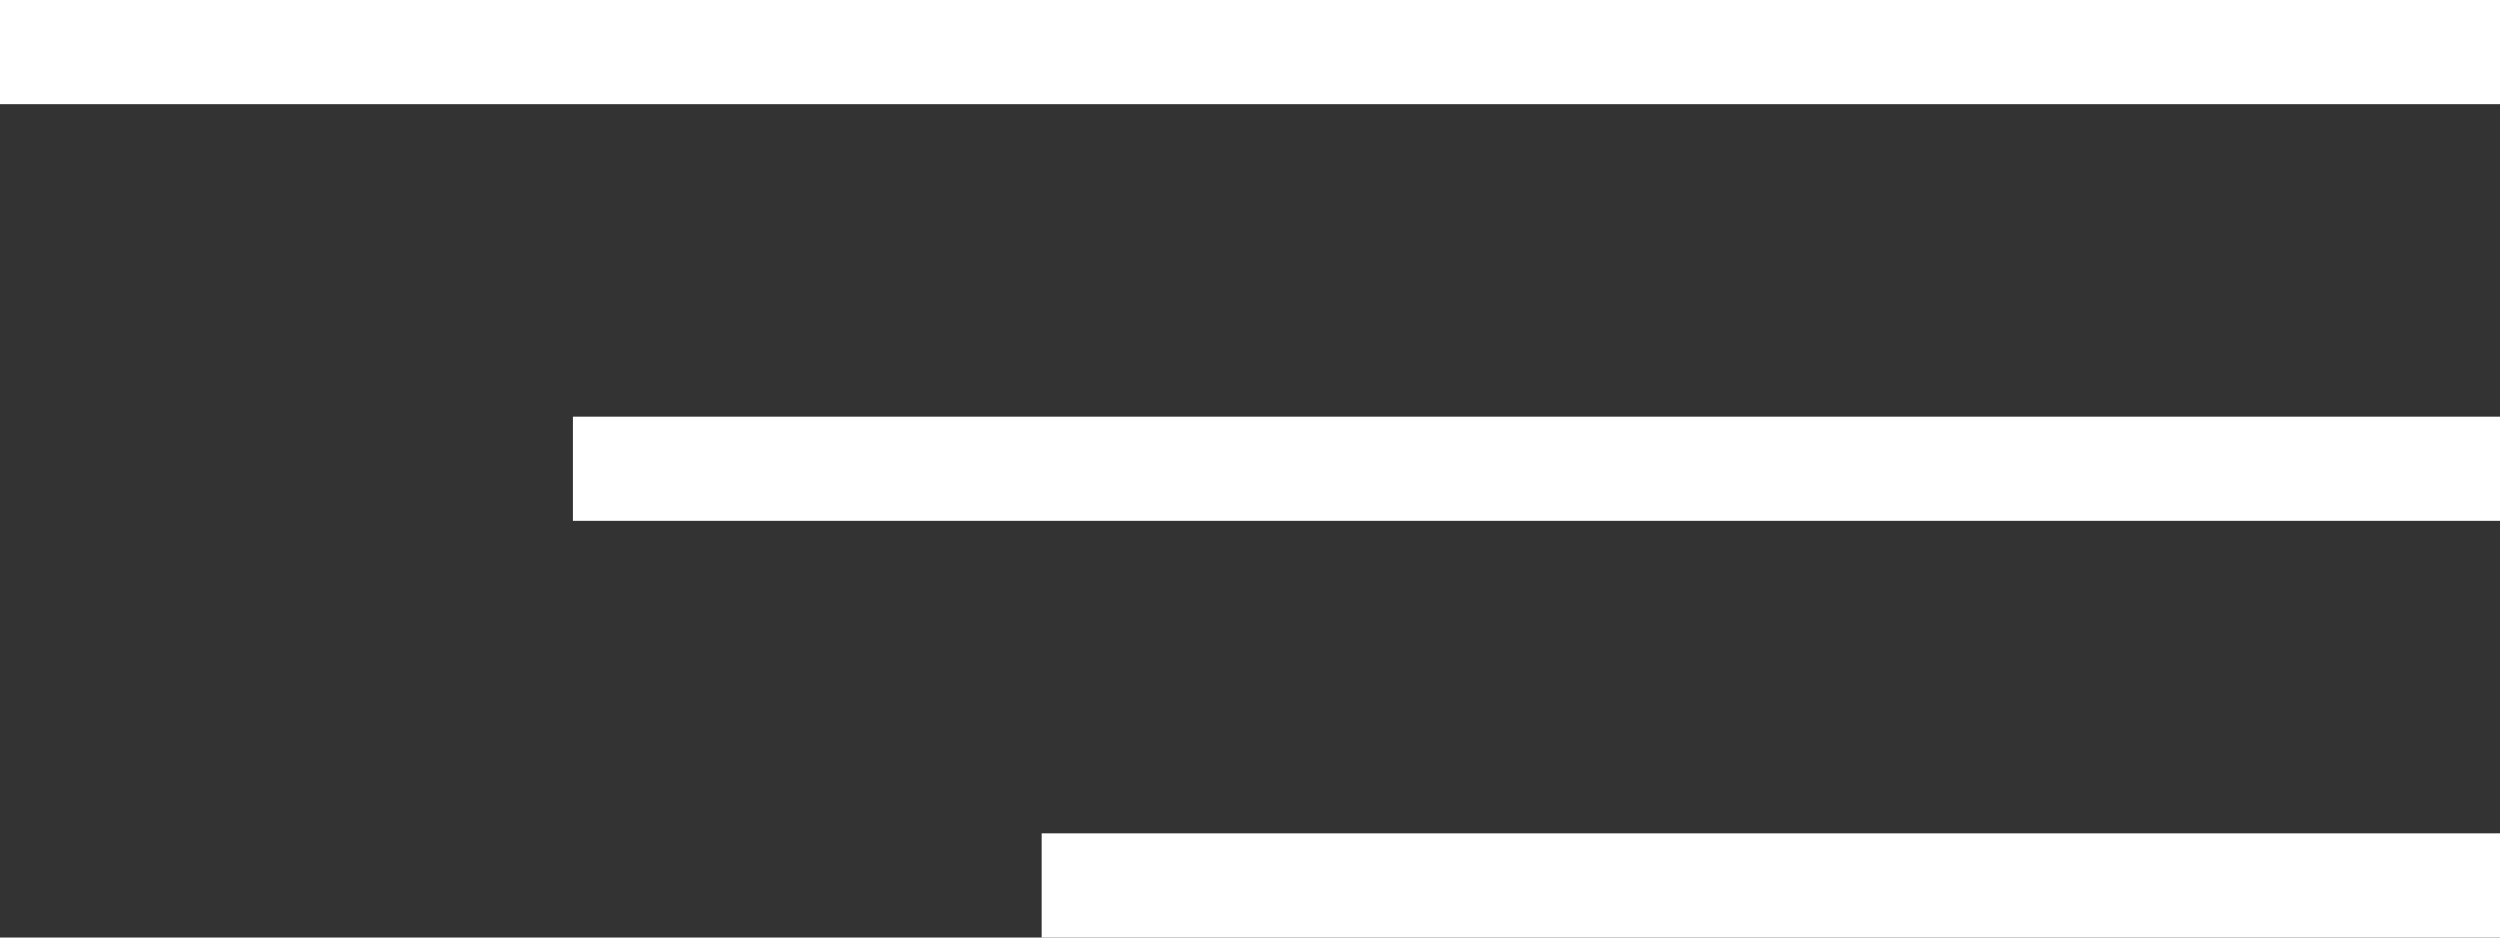
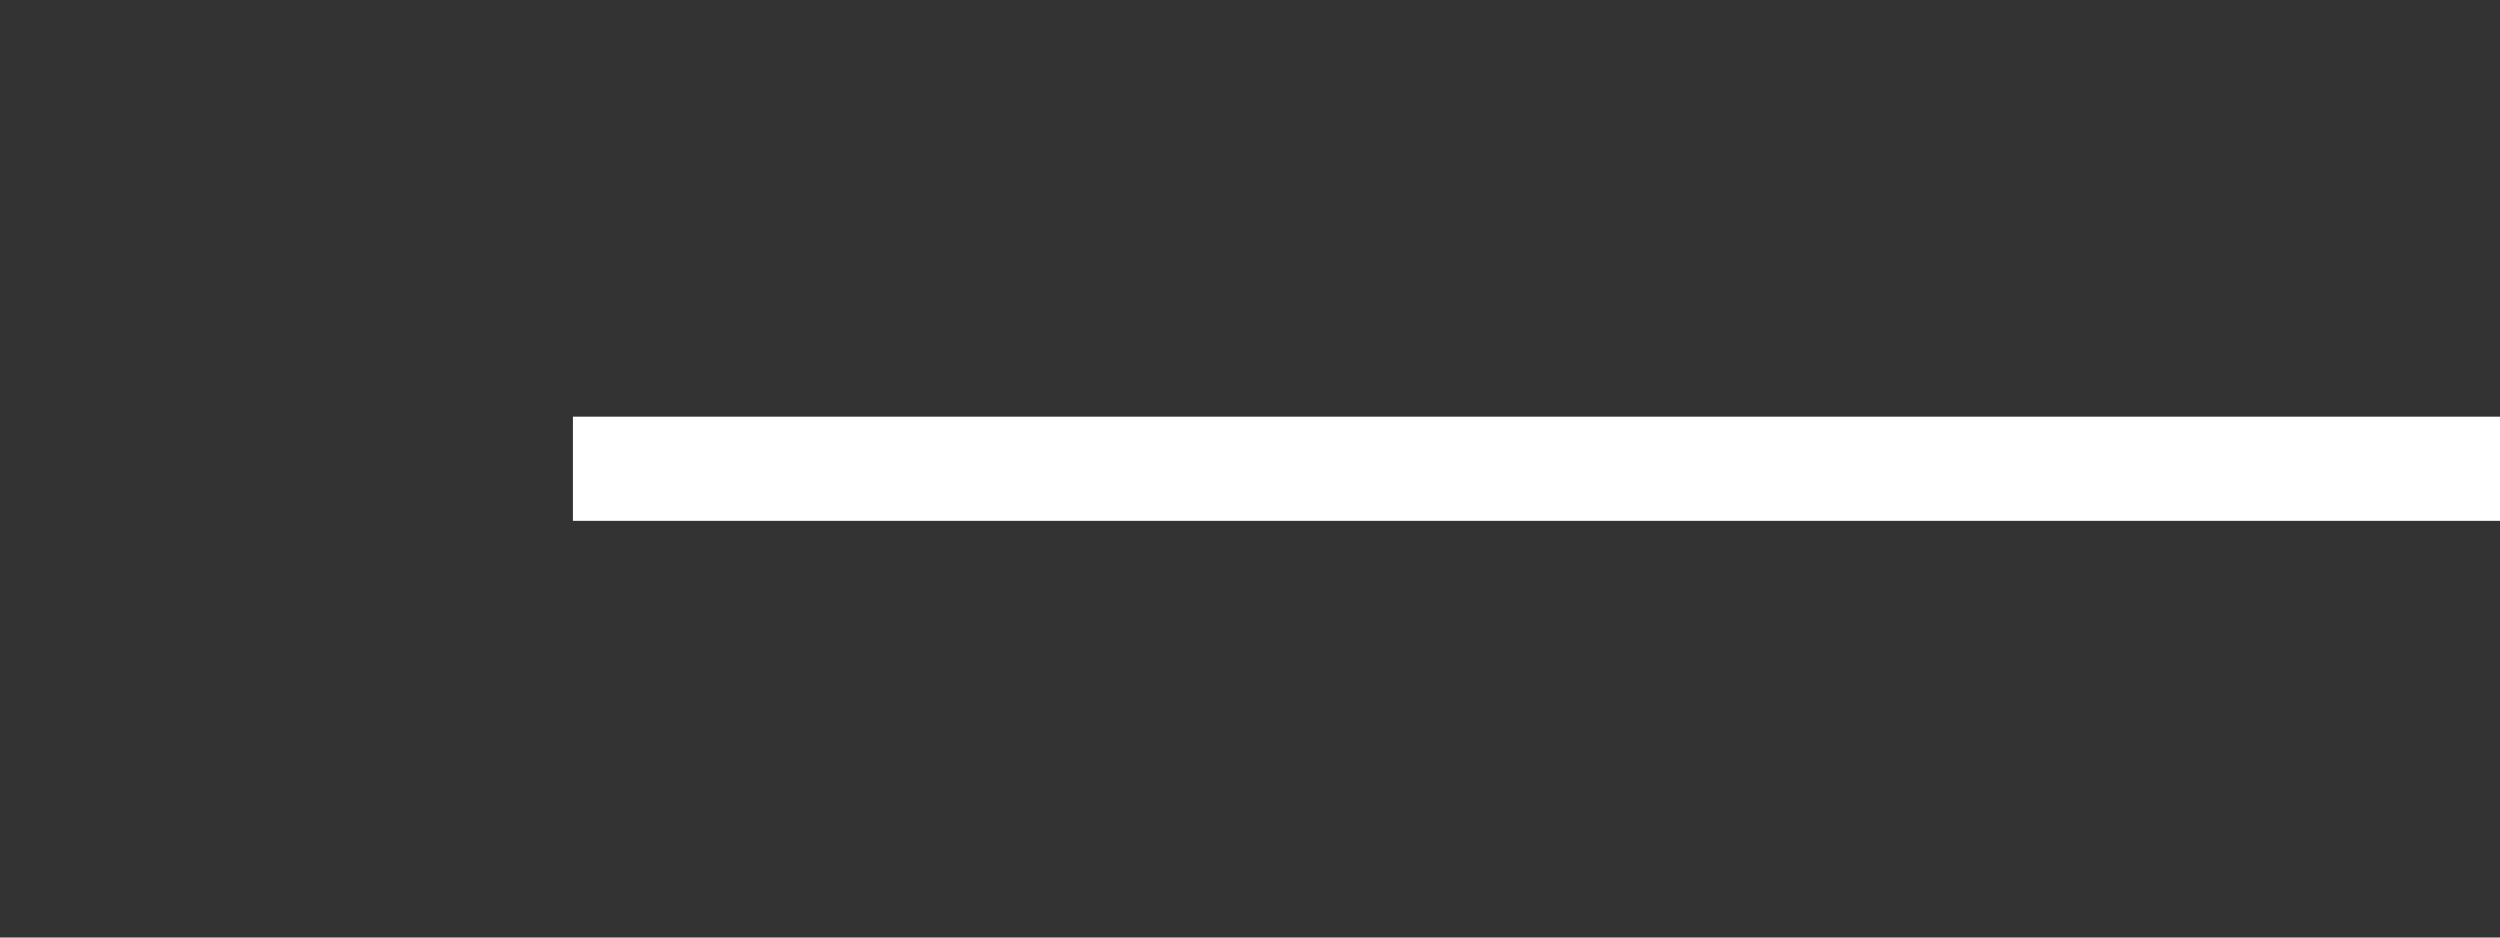
<svg xmlns="http://www.w3.org/2000/svg" id="katman_1" x="0px" y="0px" viewBox="0 0 48 18" style="enable-background:new 0 0 48 18;" xml:space="preserve">
  <rect x="0" y="0" width="48" height="18" fill="#333333" stroke="none" />
  <style type="text/css">	.st0{fill:#FFFFFF;}</style>
  <g>
-     <rect class="st0" width="48" height="2" />
    <rect x="11" y="8" class="st0" width="37" height="2" />
-     <rect x="20" y="16" class="st0" width="28" height="2" />
  </g>
</svg>